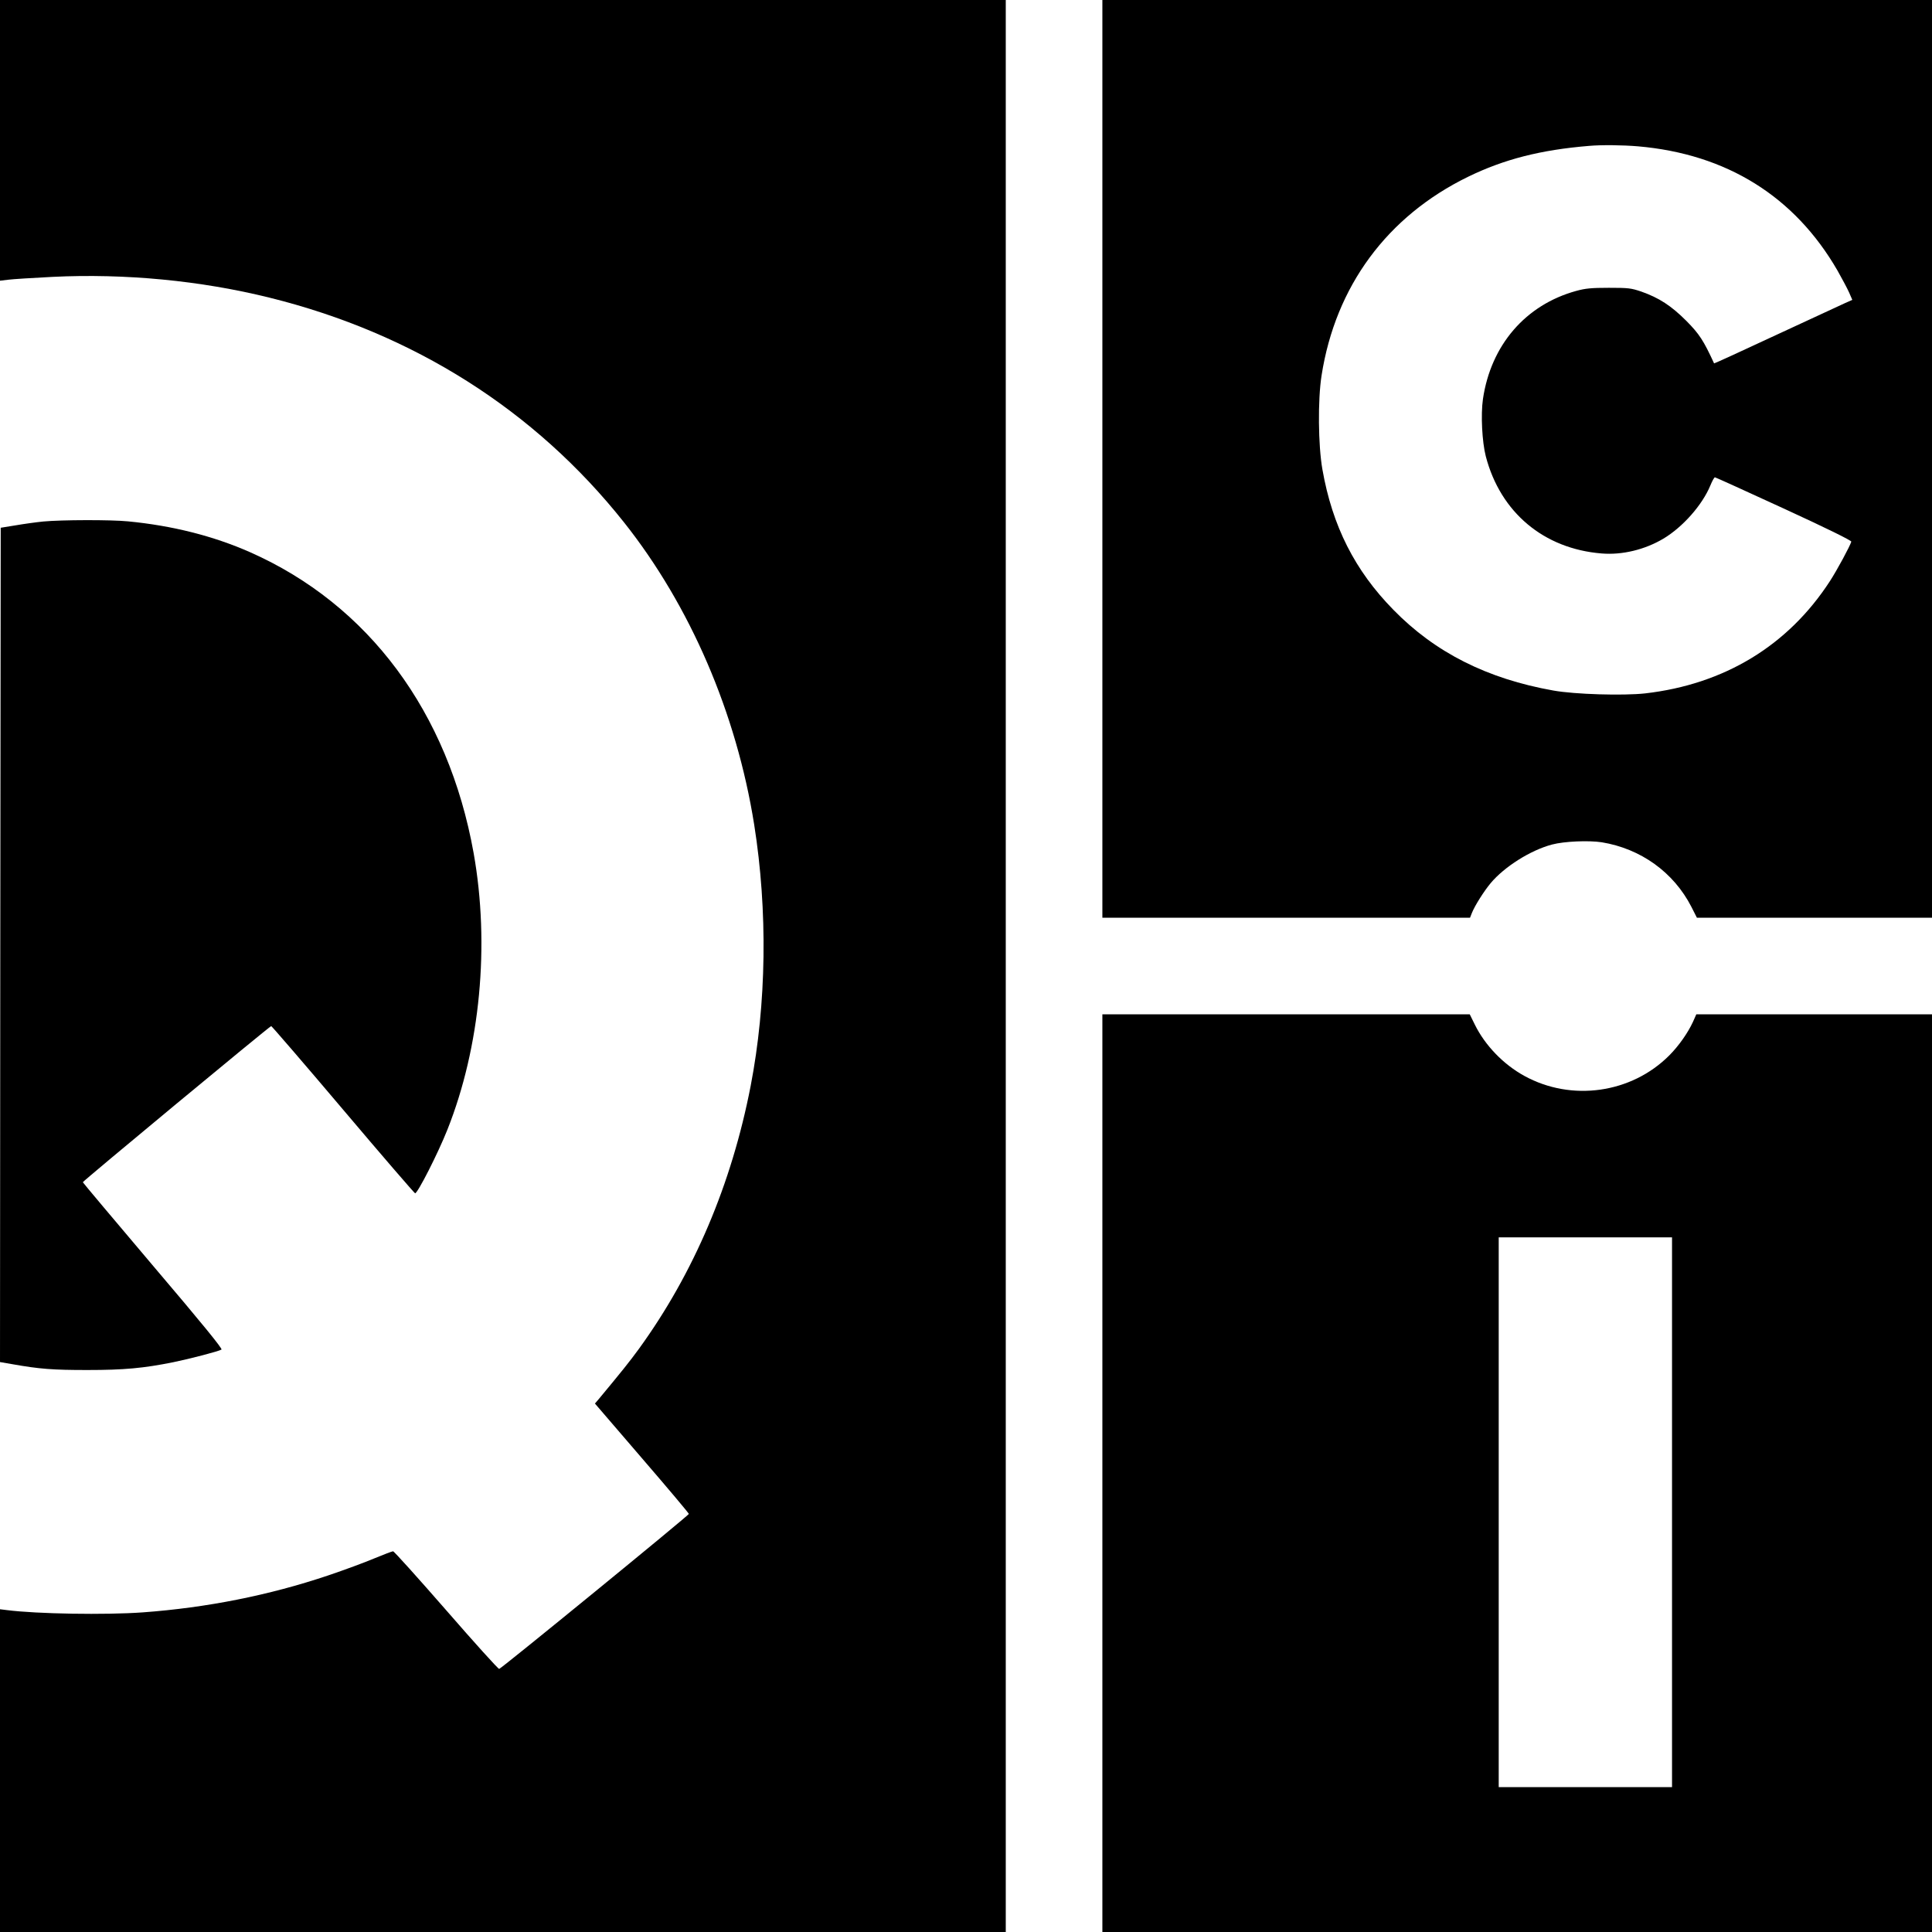
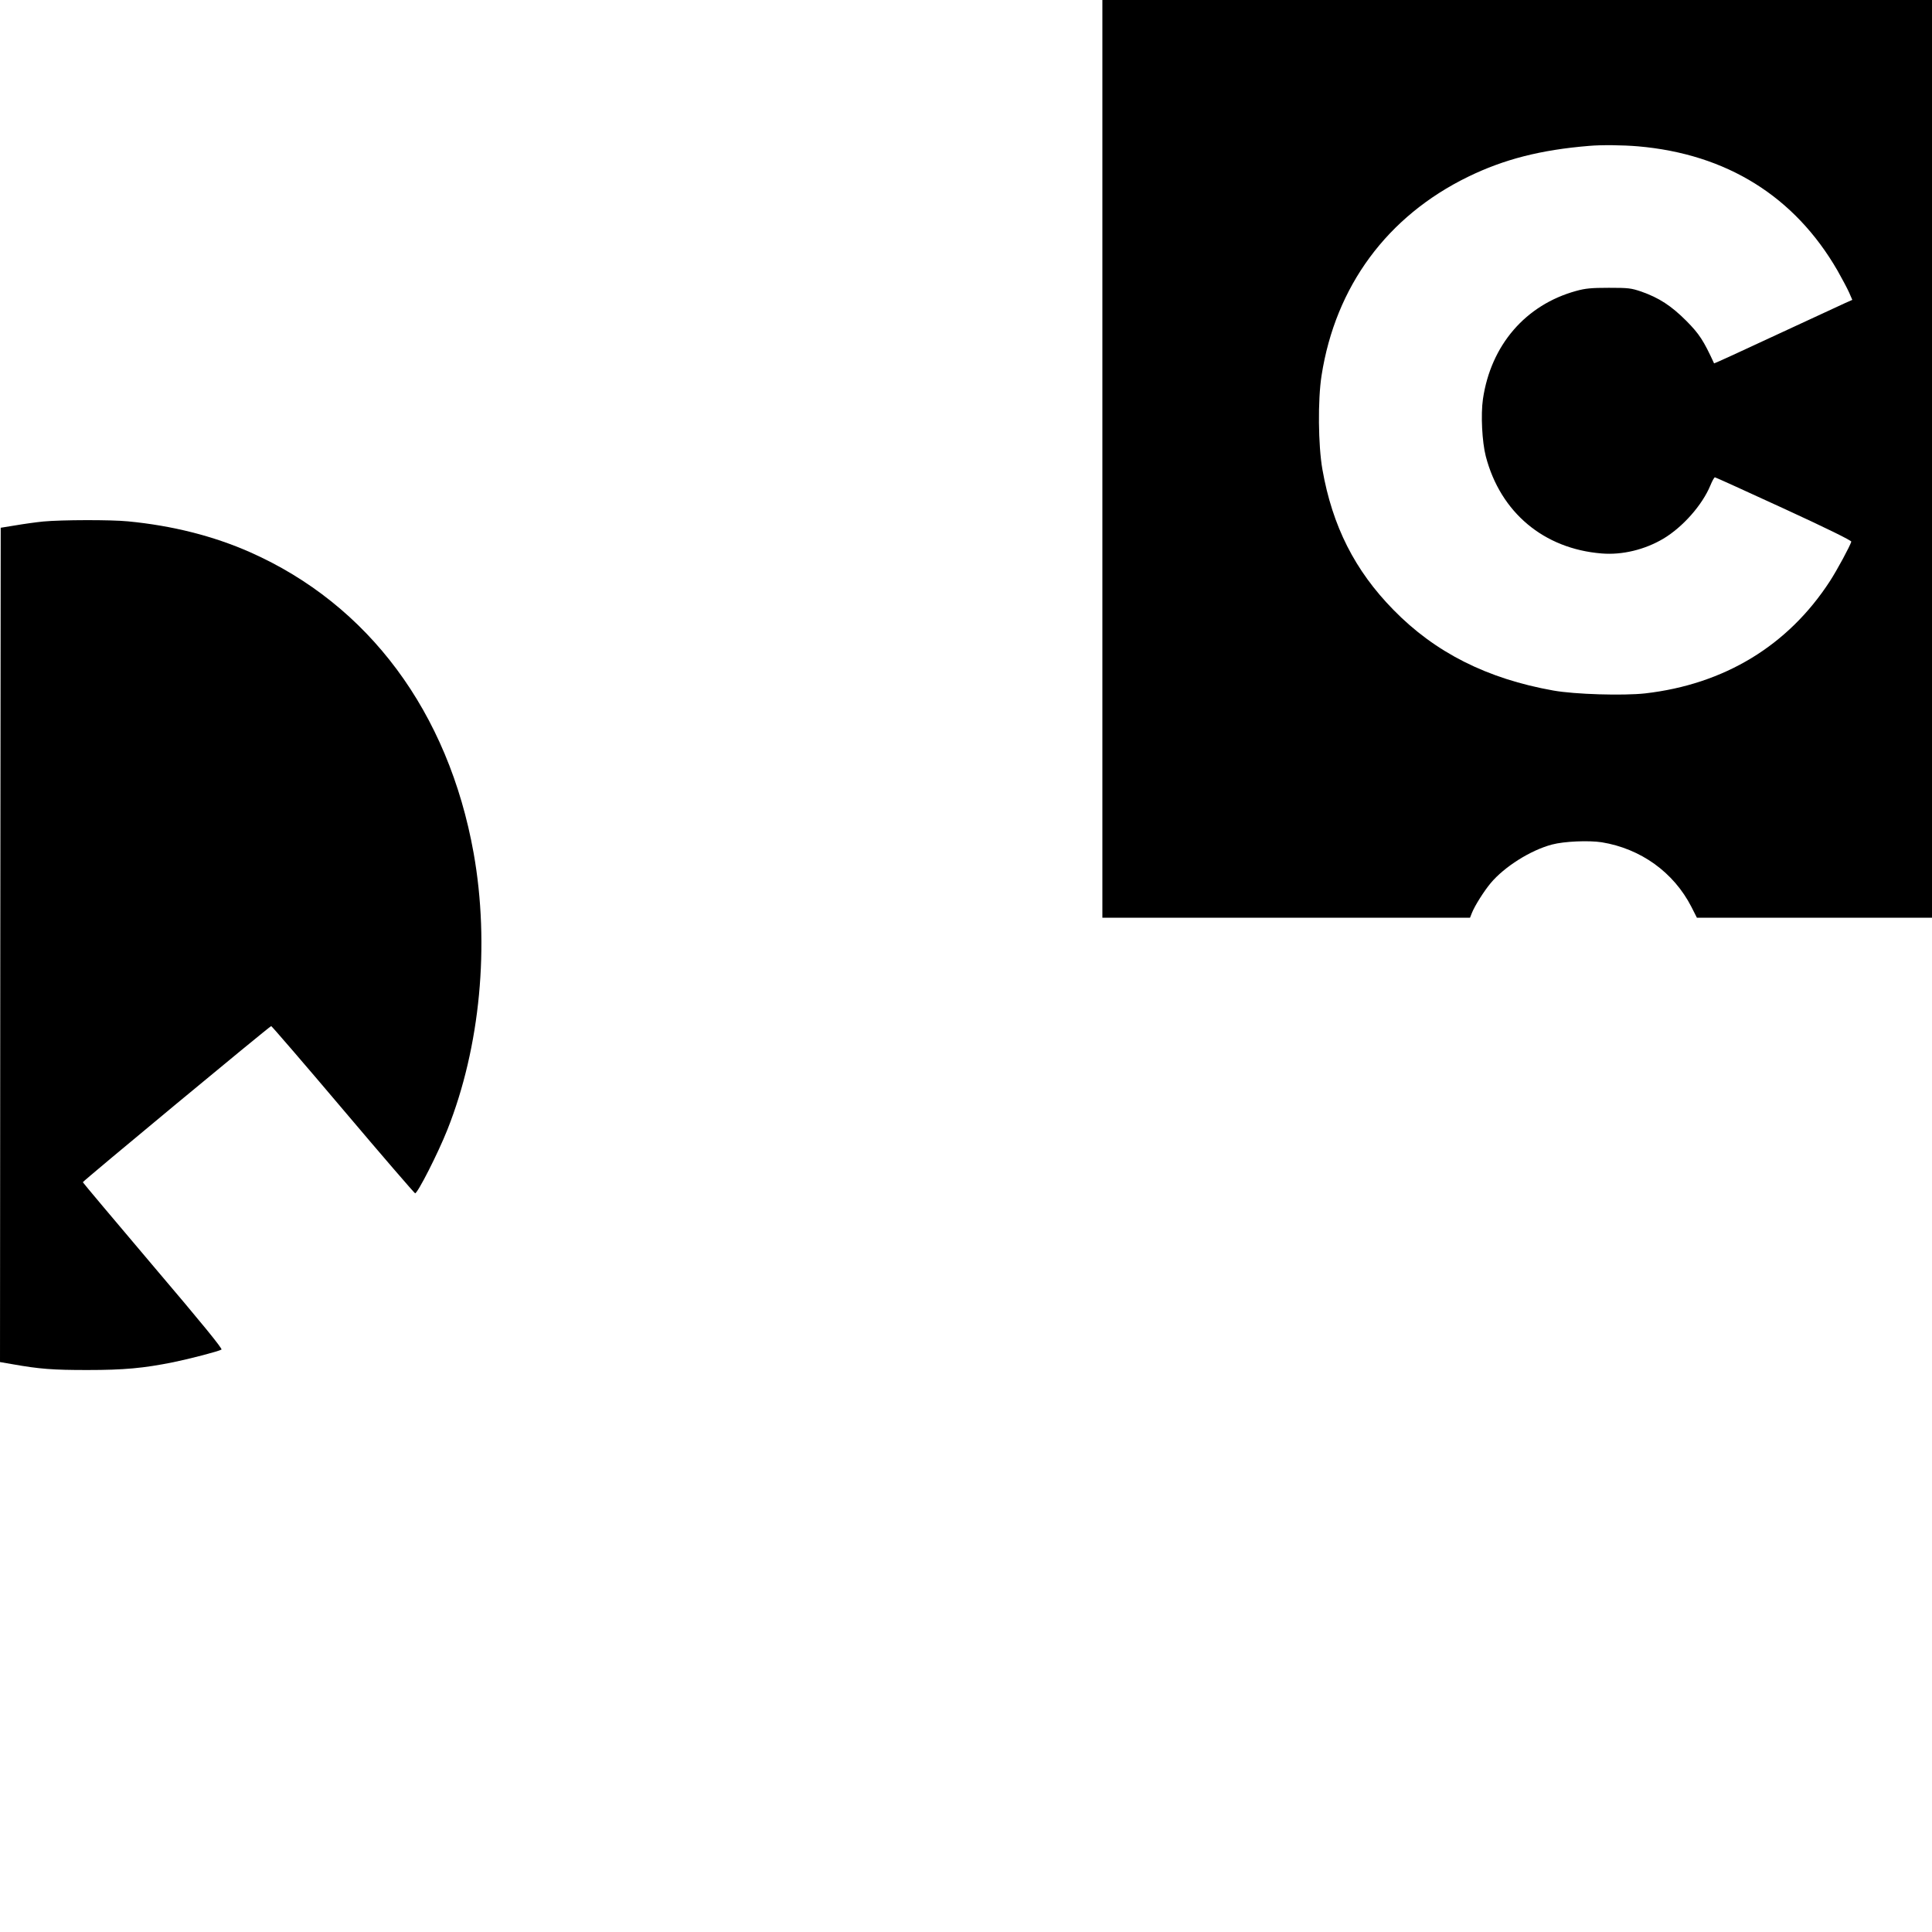
<svg xmlns="http://www.w3.org/2000/svg" version="1.0" width="1360pt" height="1360pt" viewBox="0 0 1360 1360" preserveAspectRatio="xMidYMid meet">
  <g transform="translate(0,1360) scale(0.1,-0.1)" fill="#000000" stroke="none">
-     <path d="M0 12612 l0 -988 58 7 c31 4 172 13 312 20 509 25 1042 -26 1526 -146 1015 -251 1870 -793 2495 -1580 468 -589 793 -1345 918 -2130 96 -606 87 -1260 -25 -1840 -134 -690 -399 -1315 -785 -1848 -70 -96 -126 -165 -282 -353 l-29 -34 331 -385 c182 -211 331 -388 330 -392 0 -10 -1318 -1087 -1335 -1091 -6 -2 -174 184 -373 413 -199 228 -367 415 -374 415 -7 0 -66 -23 -132 -50 -66 -28 -212 -82 -325 -120 -416 -140 -854 -227 -1305 -260 -262 -19 -746 -11 -957 16 l-48 6 0 -1136 0 -1136 3540 0 3540 0 0 6800 0 6800 -3540 0 -3540 0 0 -988z" />
    <path d="M7760 10370 l0 -3230 1294 0 1294 0 13 33 c20 51 86 155 132 210 97 116 281 232 432 272 87 23 258 30 350 16 275 -45 506 -211 631 -454 l39 -77 828 0 827 0 0 3230 0 3230 -2920 0 -2920 0 0 -3230z m3770 2200 c624 -54 1103 -352 1405 -875 31 -55 68 -124 81 -153 l23 -53 -52 -23 c-29 -13 -247 -114 -486 -225 -238 -111 -434 -201 -435 -199 -74 161 -104 207 -195 299 -107 107 -192 162 -316 206 -74 25 -91 27 -230 27 -122 0 -165 -4 -230 -22 -356 -98 -600 -381 -656 -761 -16 -110 -6 -302 20 -403 103 -395 408 -651 815 -684 145 -12 303 26 435 104 137 82 274 237 331 375 13 32 27 57 32 57 4 0 222 -99 485 -220 300 -138 477 -225 475 -233 -9 -31 -100 -200 -150 -277 -295 -455 -744 -727 -1301 -791 -155 -17 -495 -7 -646 20 -467 83 -833 268 -1126 568 -272 277 -430 590 -500 988 -30 170 -33 490 -6 662 98 628 462 1121 1032 1399 253 123 510 189 850 217 89 8 236 6 345 -3z" />
    <path d="M305 9929 c-50 -5 -137 -17 -195 -27 l-105 -17 -3 -2937 -2 -2936 87 -15 c192 -34 284 -41 528 -41 259 0 397 13 605 55 113 23 321 77 339 89 9 5 -134 181 -481 589 -271 320 -494 585 -495 589 -2 6 1311 1095 1326 1099 3 1 231 -263 506 -588 274 -324 503 -589 507 -589 18 0 161 281 227 447 232 583 300 1302 185 1948 -178 993 -740 1749 -1574 2118 -258 114 -547 187 -859 217 -121 12 -467 11 -596 -1z" />
-     <path d="M7760 3230 l0 -3230 2920 0 2920 0 0 3230 0 3230 -829 0 -830 0 -24 -54 c-36 -78 -101 -170 -167 -236 -267 -267 -687 -326 -1019 -144 -148 81 -277 215 -349 361 l-36 73 -1293 0 -1293 0 0 -3230z m4010 -275 l0 -1935 -610 0 -610 0 0 1935 0 1935 610 0 610 0 0 -1935z" />
  </g>
</svg>